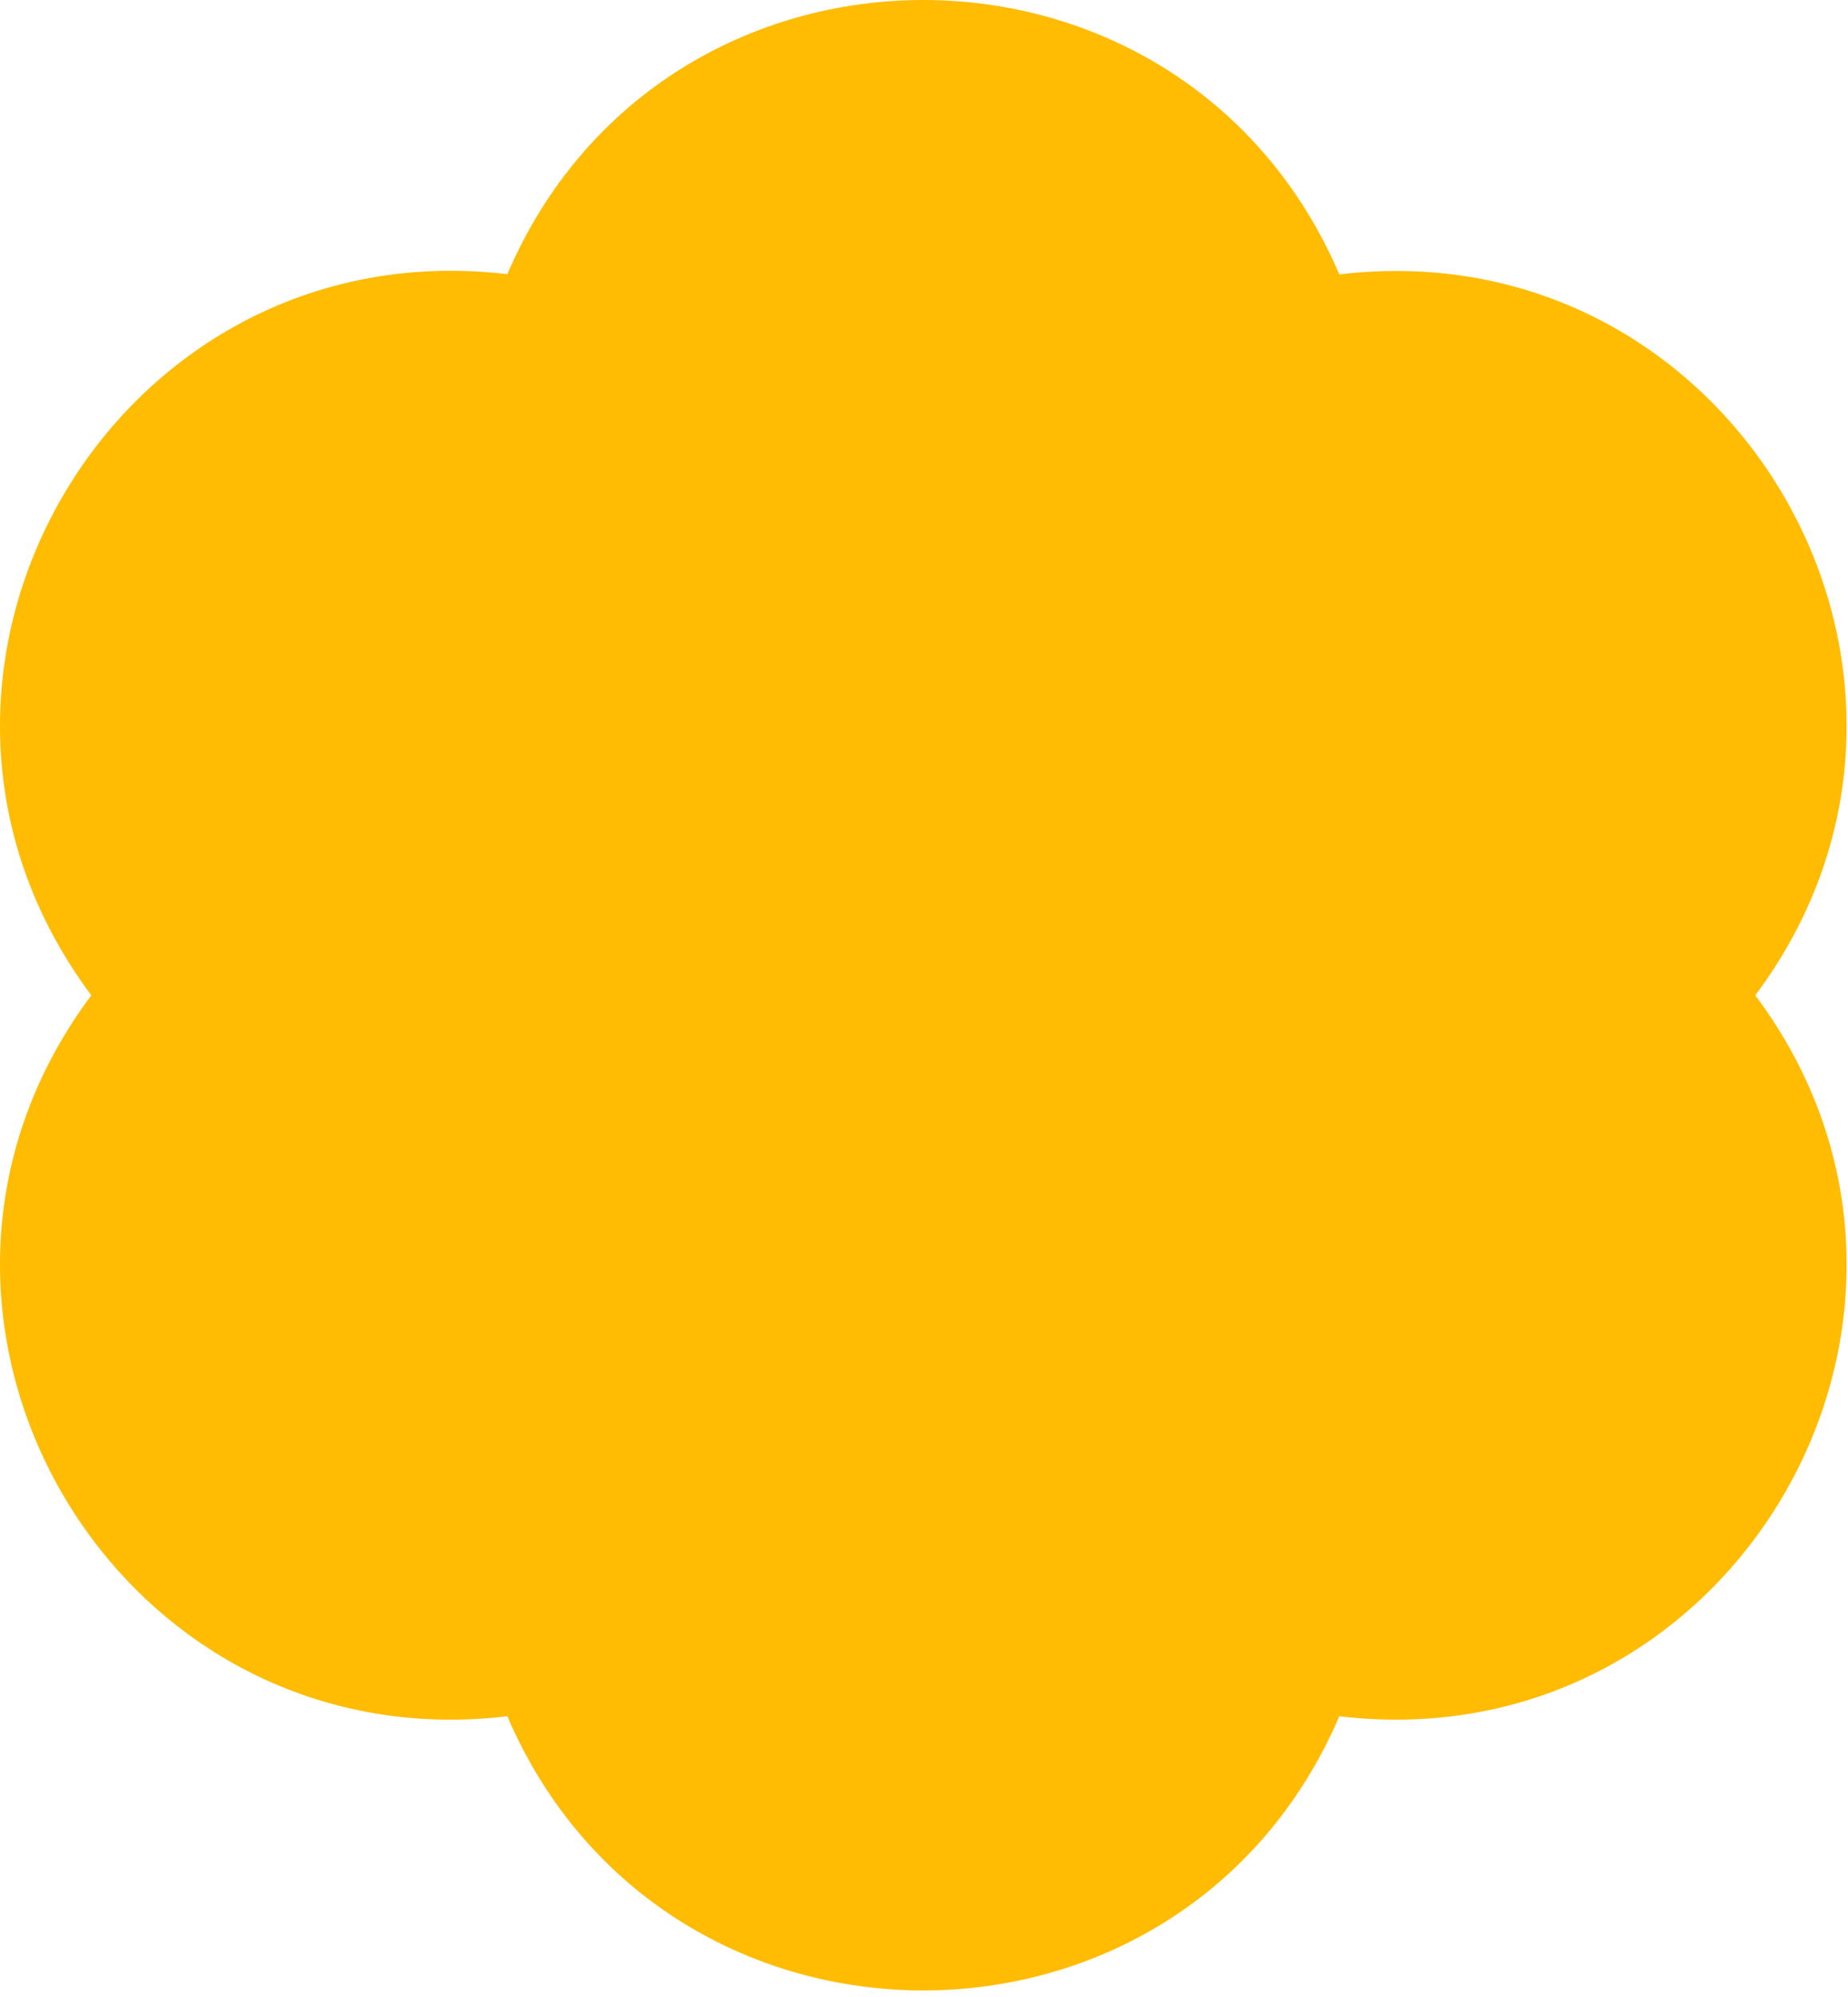
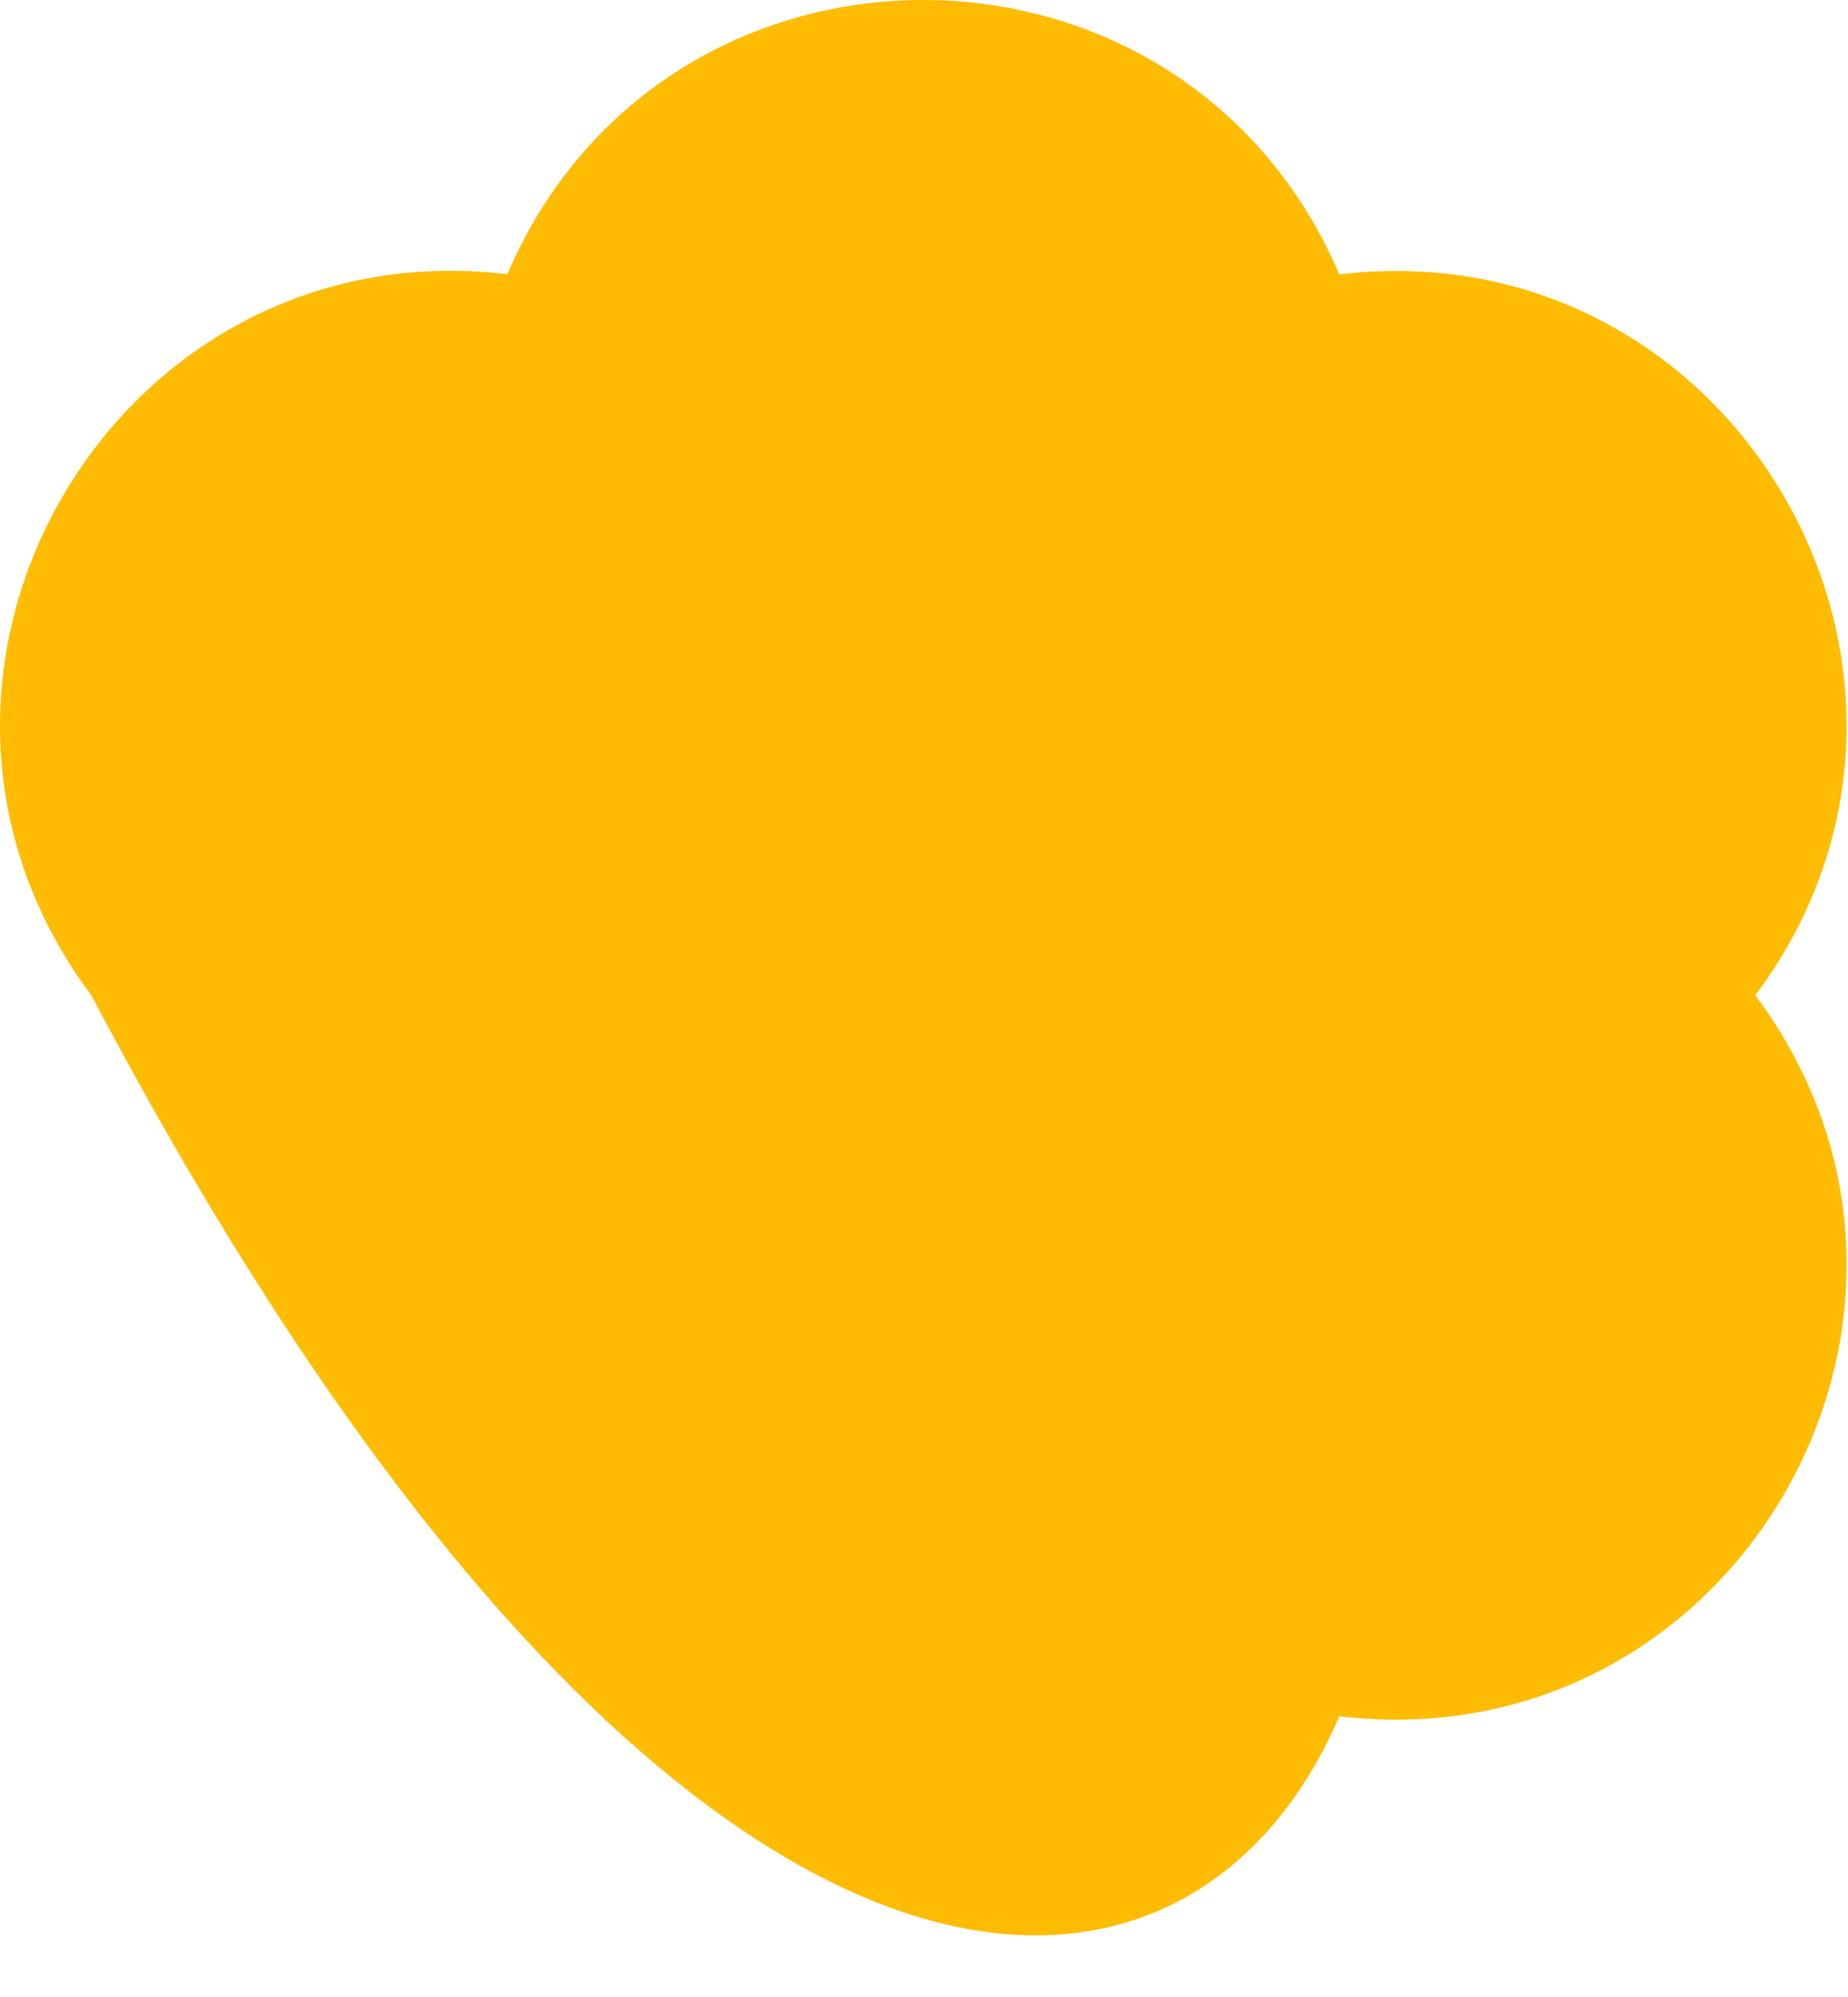
<svg xmlns="http://www.w3.org/2000/svg" width="263" height="284" viewBox="0 0 263 284" fill="none">
-   <path d="M249.807 141.566C283.717 96.216 246.807 32.336 190.607 39.026C168.287 -13.004 94.517 -13.004 72.197 38.996C15.997 32.336 -20.913 96.216 12.997 141.566C-20.913 186.916 15.997 250.796 72.197 244.106C94.517 296.106 168.287 296.106 190.607 244.106C246.827 250.796 283.717 186.916 249.807 141.566Z" fill="#FFBC03" />
+   <path d="M249.807 141.566C283.717 96.216 246.807 32.336 190.607 39.026C168.287 -13.004 94.517 -13.004 72.197 38.996C15.997 32.336 -20.913 96.216 12.997 141.566C94.517 296.106 168.287 296.106 190.607 244.106C246.827 250.796 283.717 186.916 249.807 141.566Z" fill="#FFBC03" />
</svg>